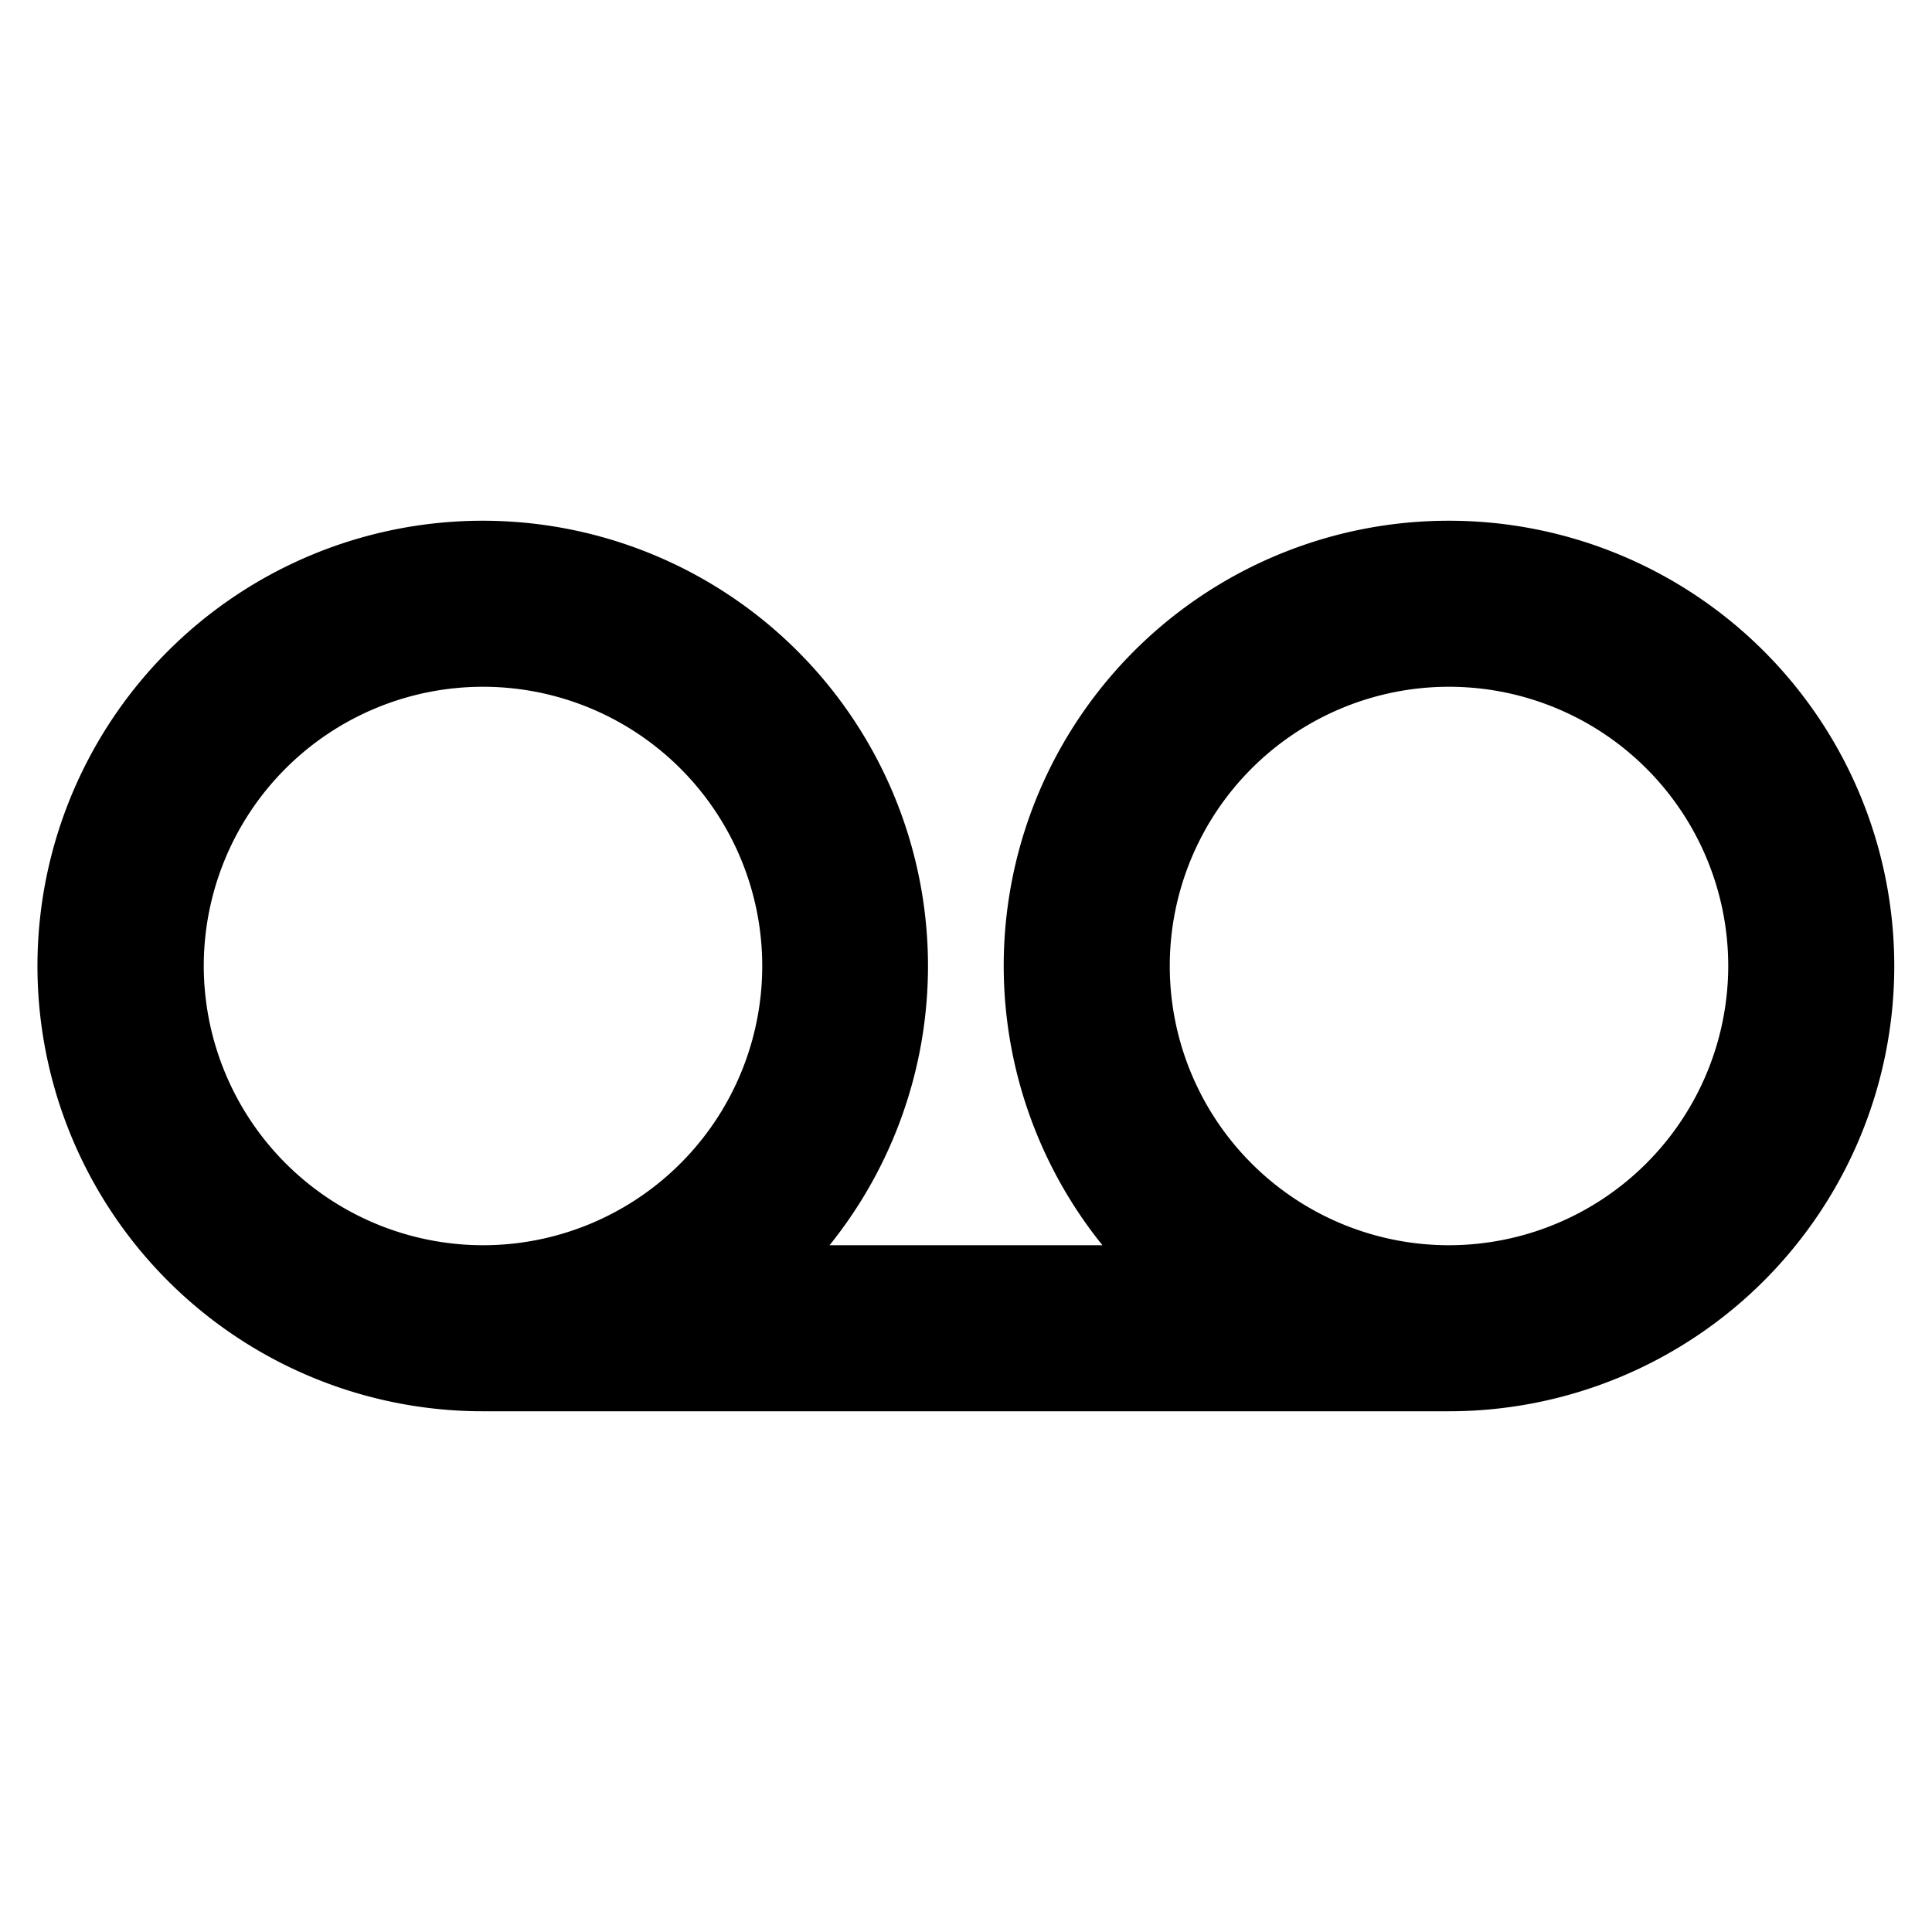
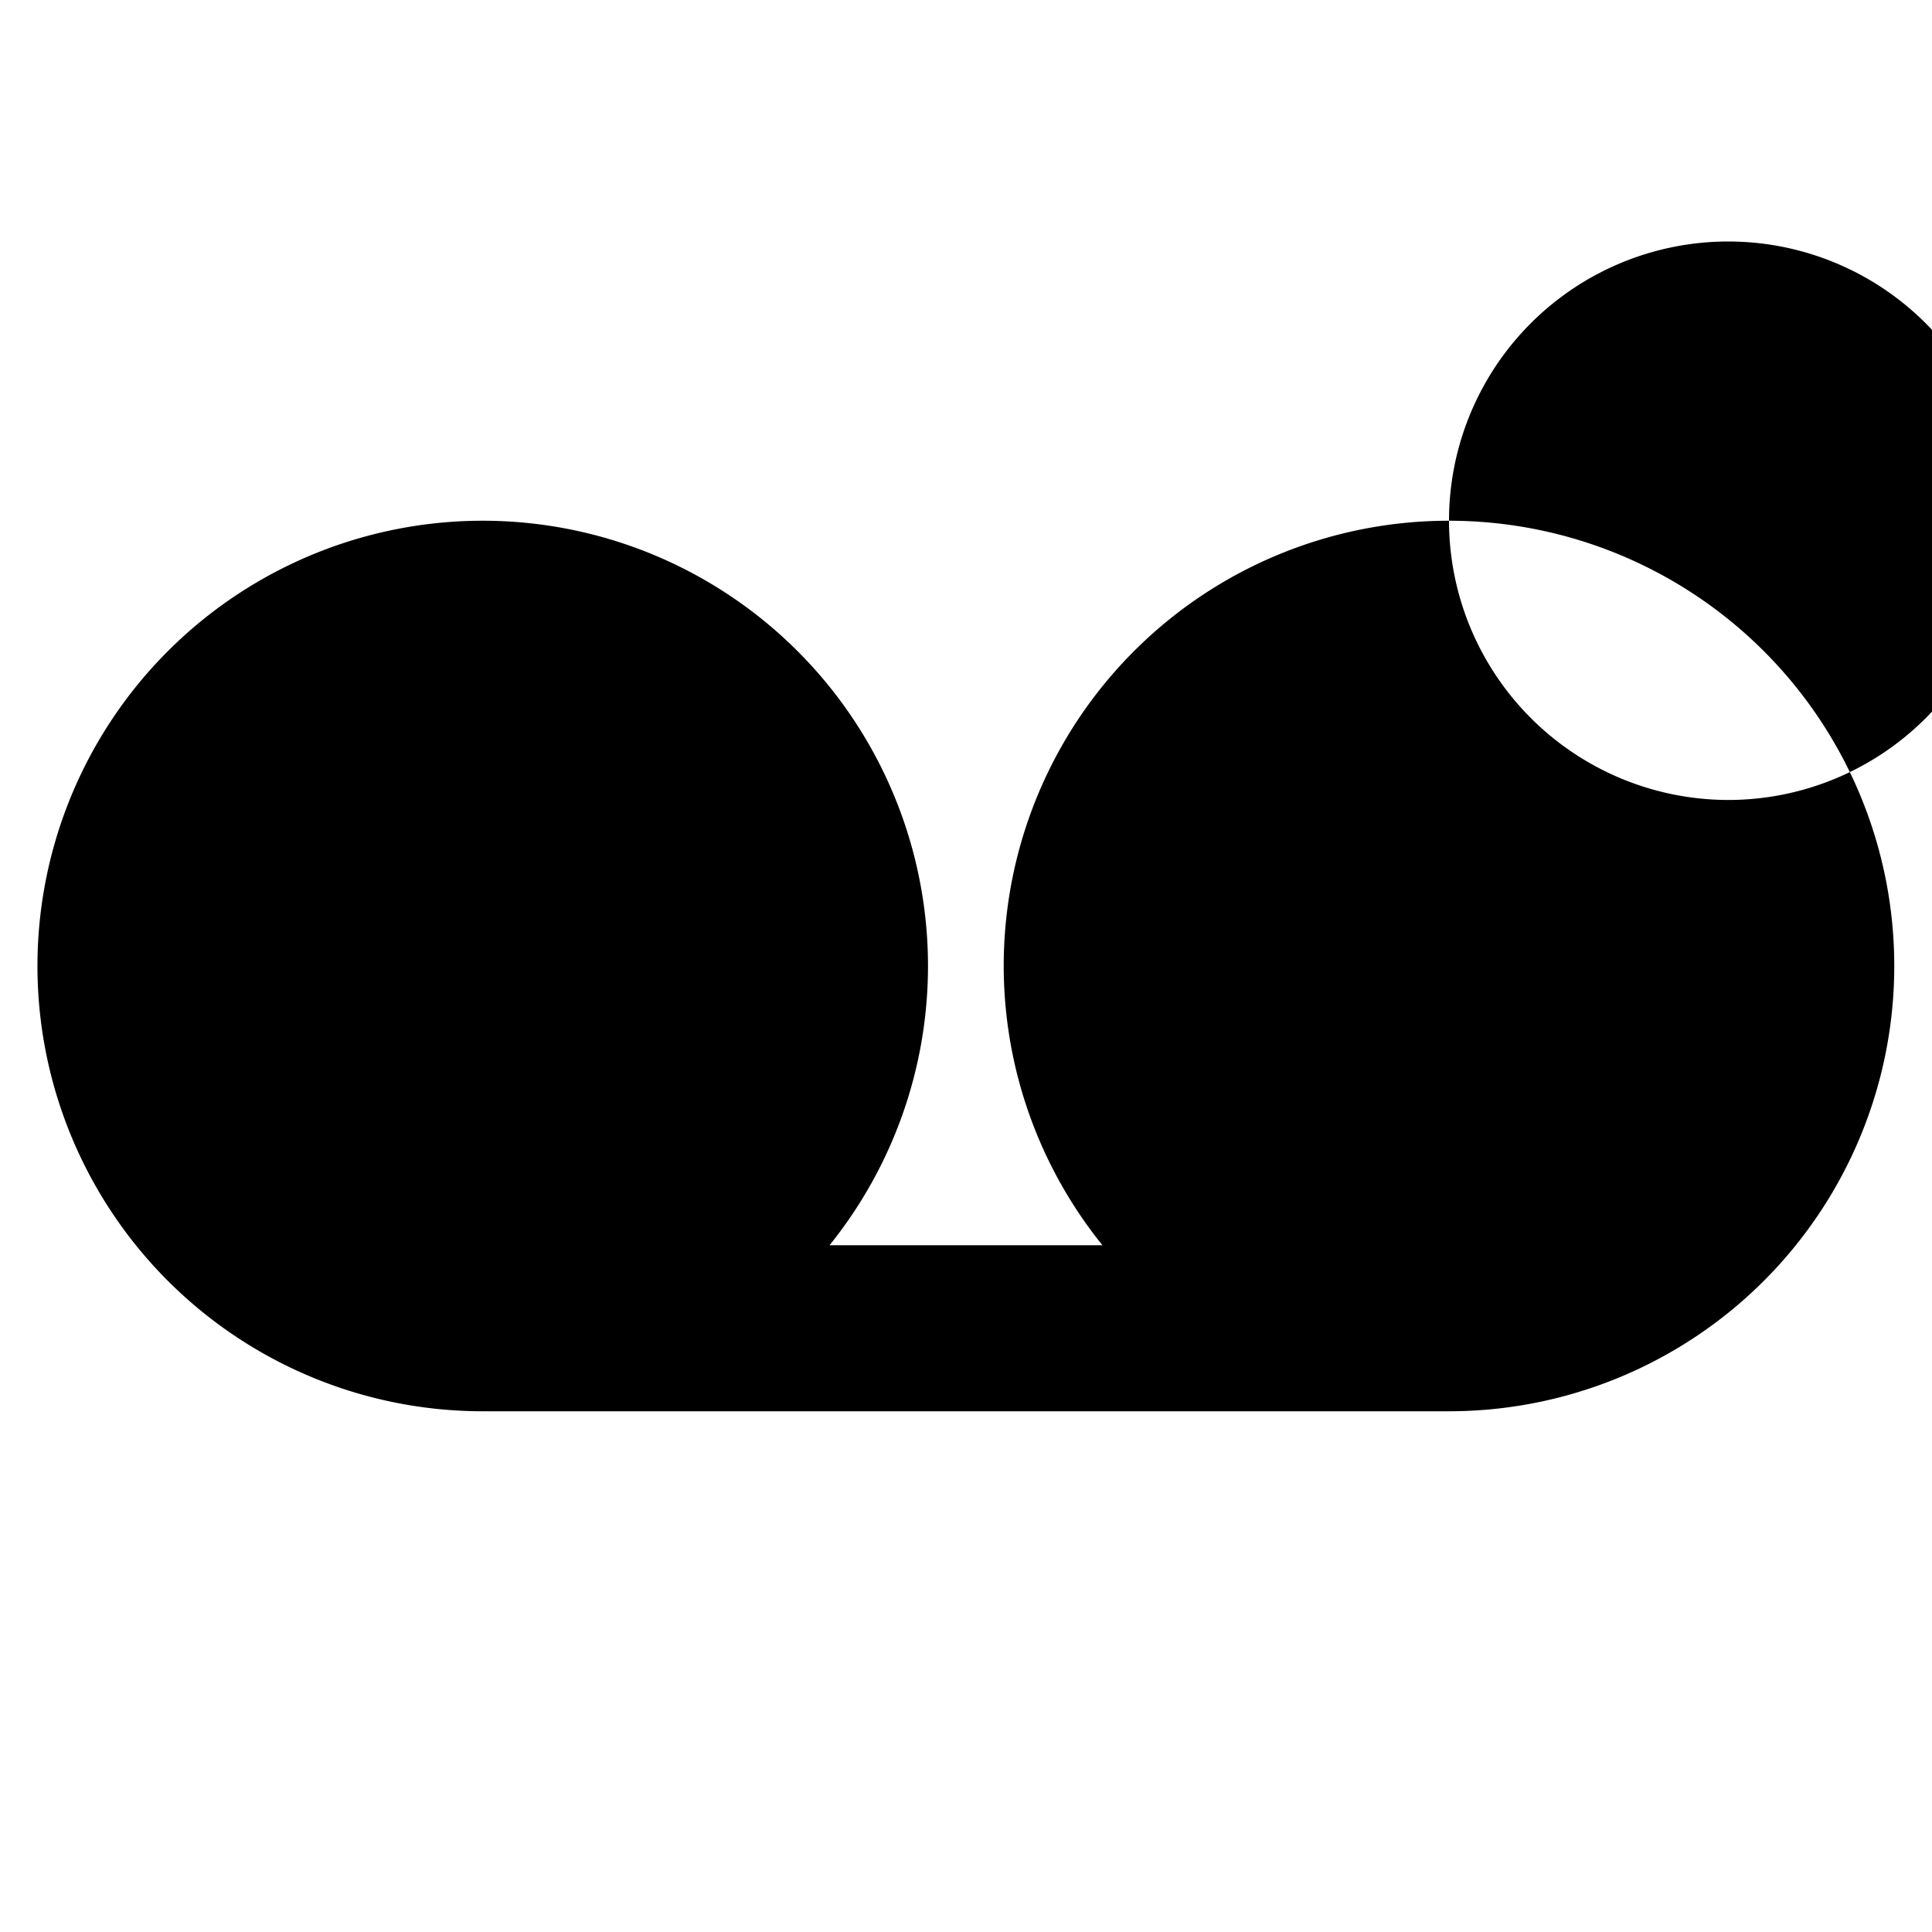
<svg xmlns="http://www.w3.org/2000/svg" viewBox="0 0 512 512" class="ionicon">
-   <path d="M384 138a117.93 117.93 0 0 0-91.84 192h-72.32A118 118 0 1 0 128 374h256a118 118 0 0 0 0-236M54 256a74 74 0 1 1 74 74 74.09 74.09 0 0 1-74-74m330 74a74 74 0 1 1 74-74 74.09 74.09 0 0 1-74 74" />
+   <path d="M384 138a117.93 117.93 0 0 0-91.84 192h-72.32A118 118 0 1 0 128 374h256a118 118 0 0 0 0-236a74 74 0 1 1 74 74 74.09 74.09 0 0 1-74-74m330 74a74 74 0 1 1 74-74 74.09 74.09 0 0 1-74 74" />
</svg>